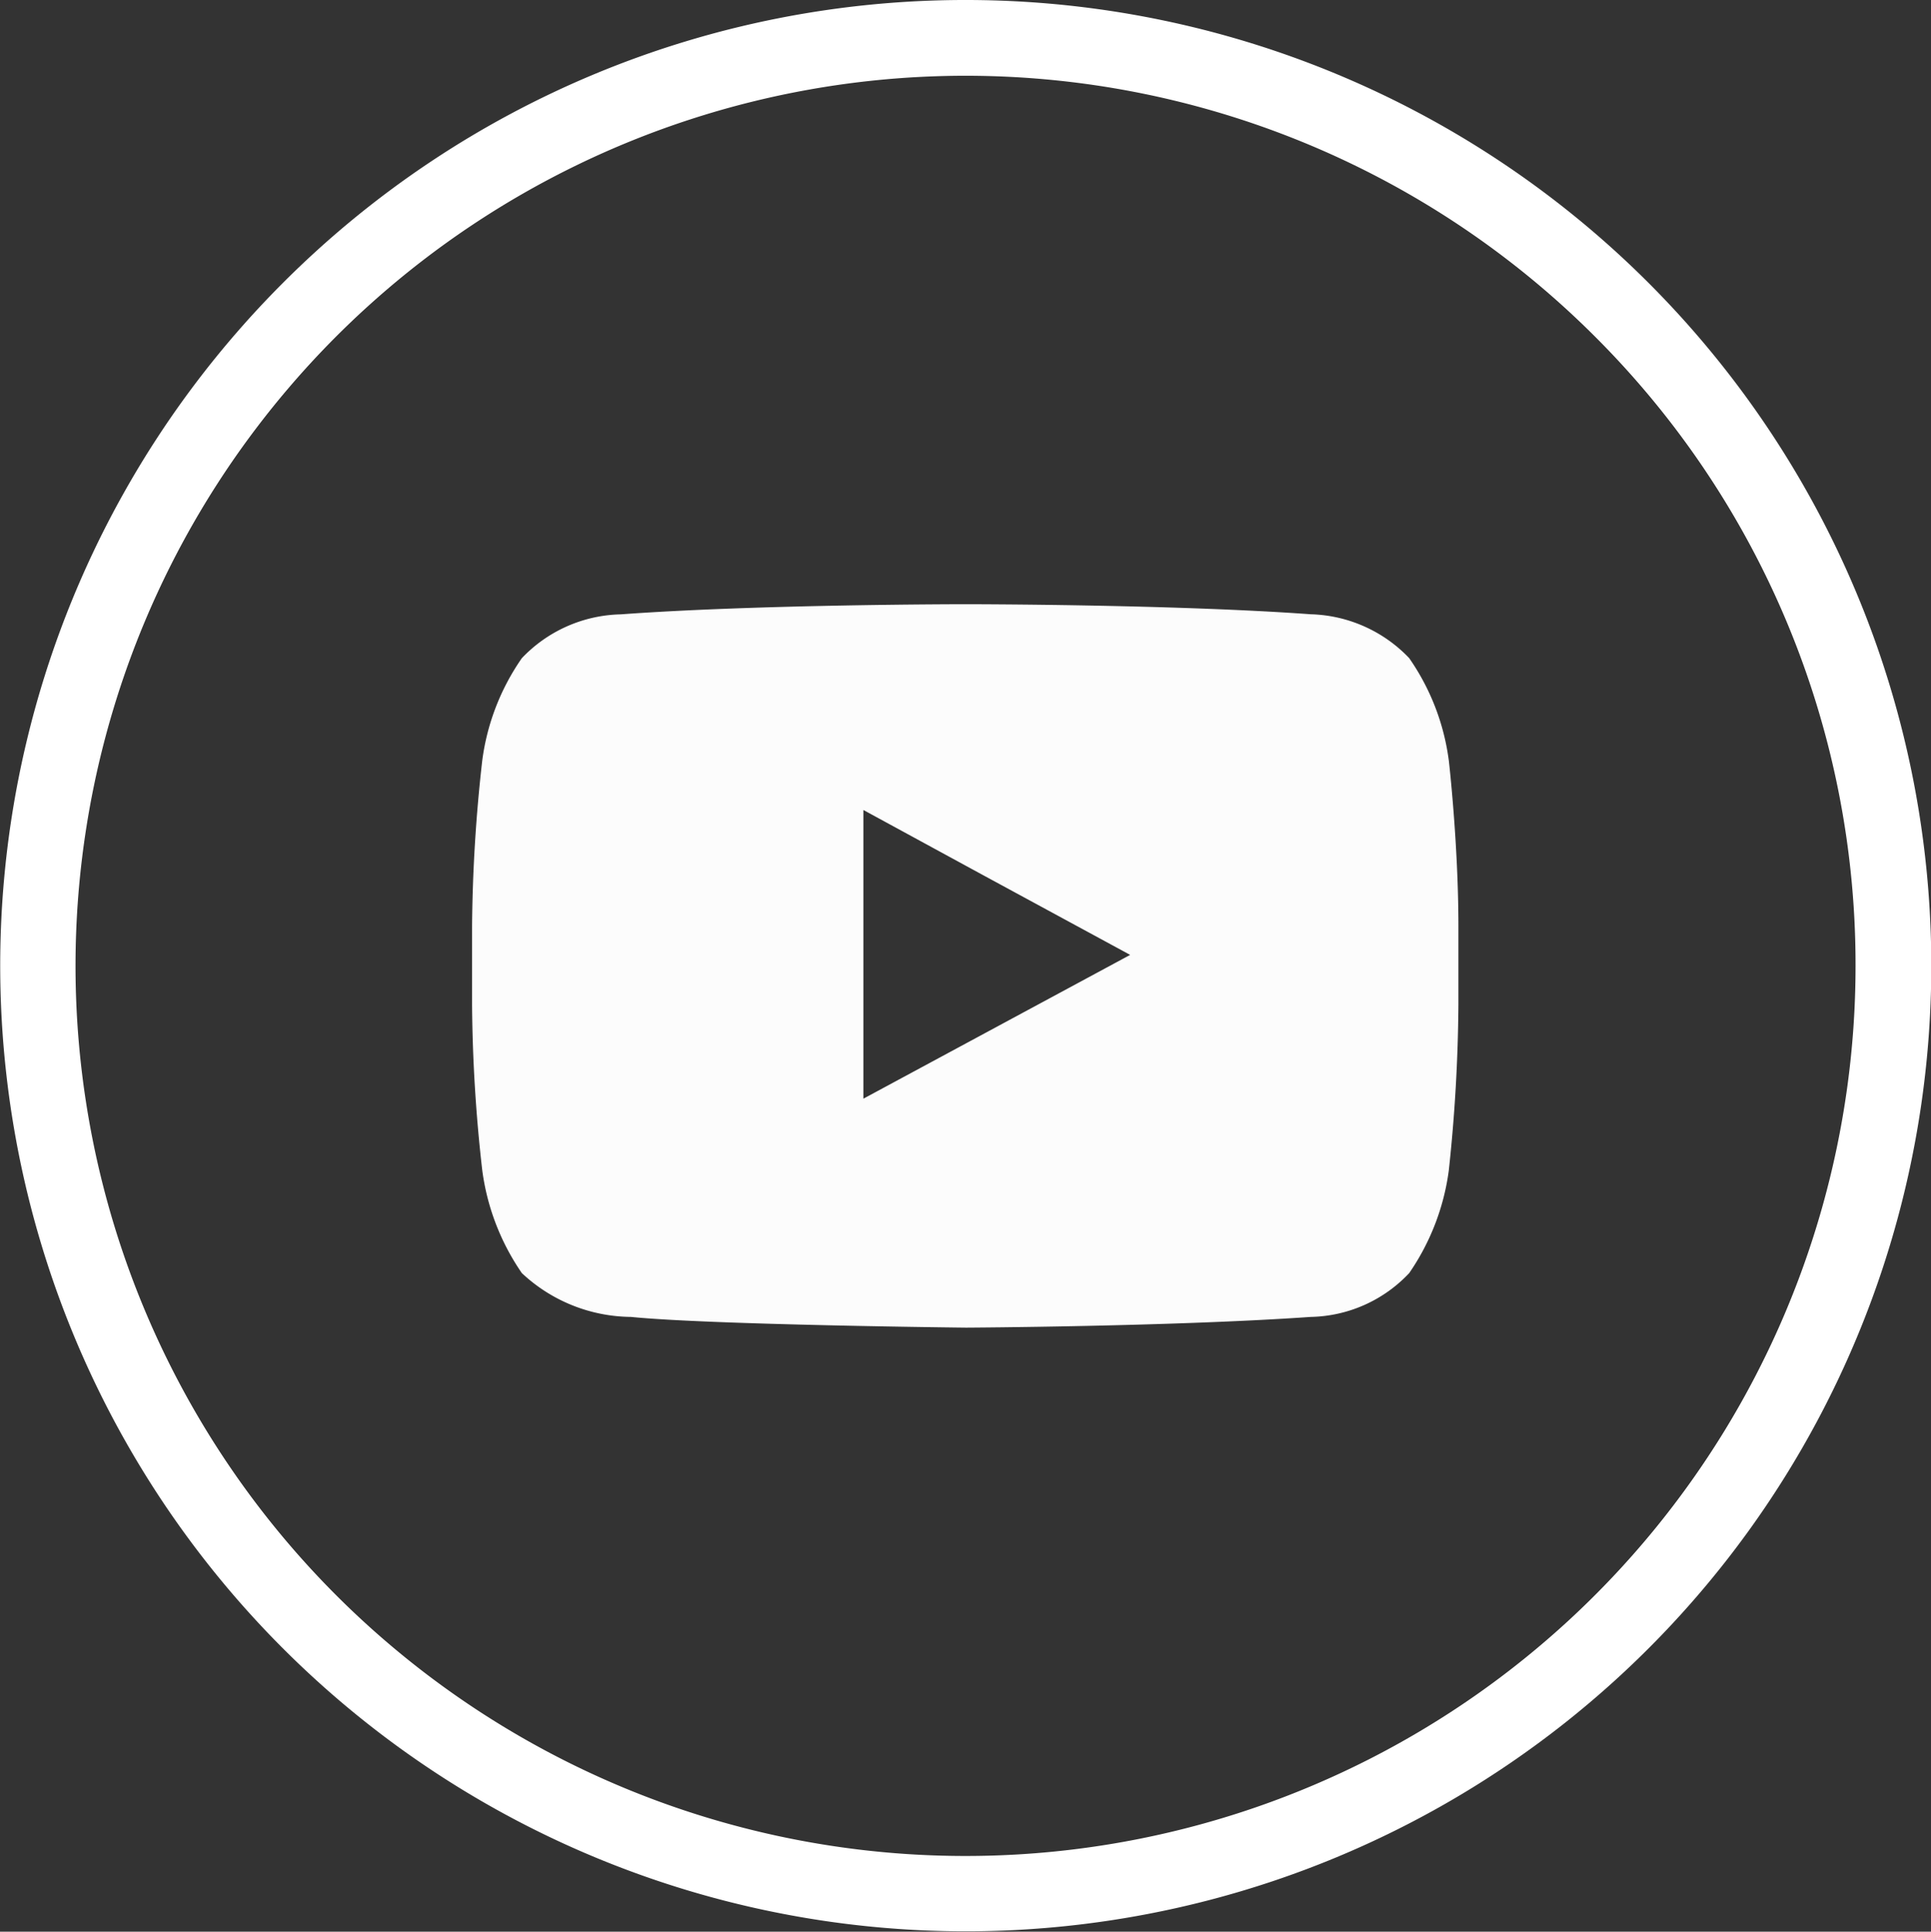
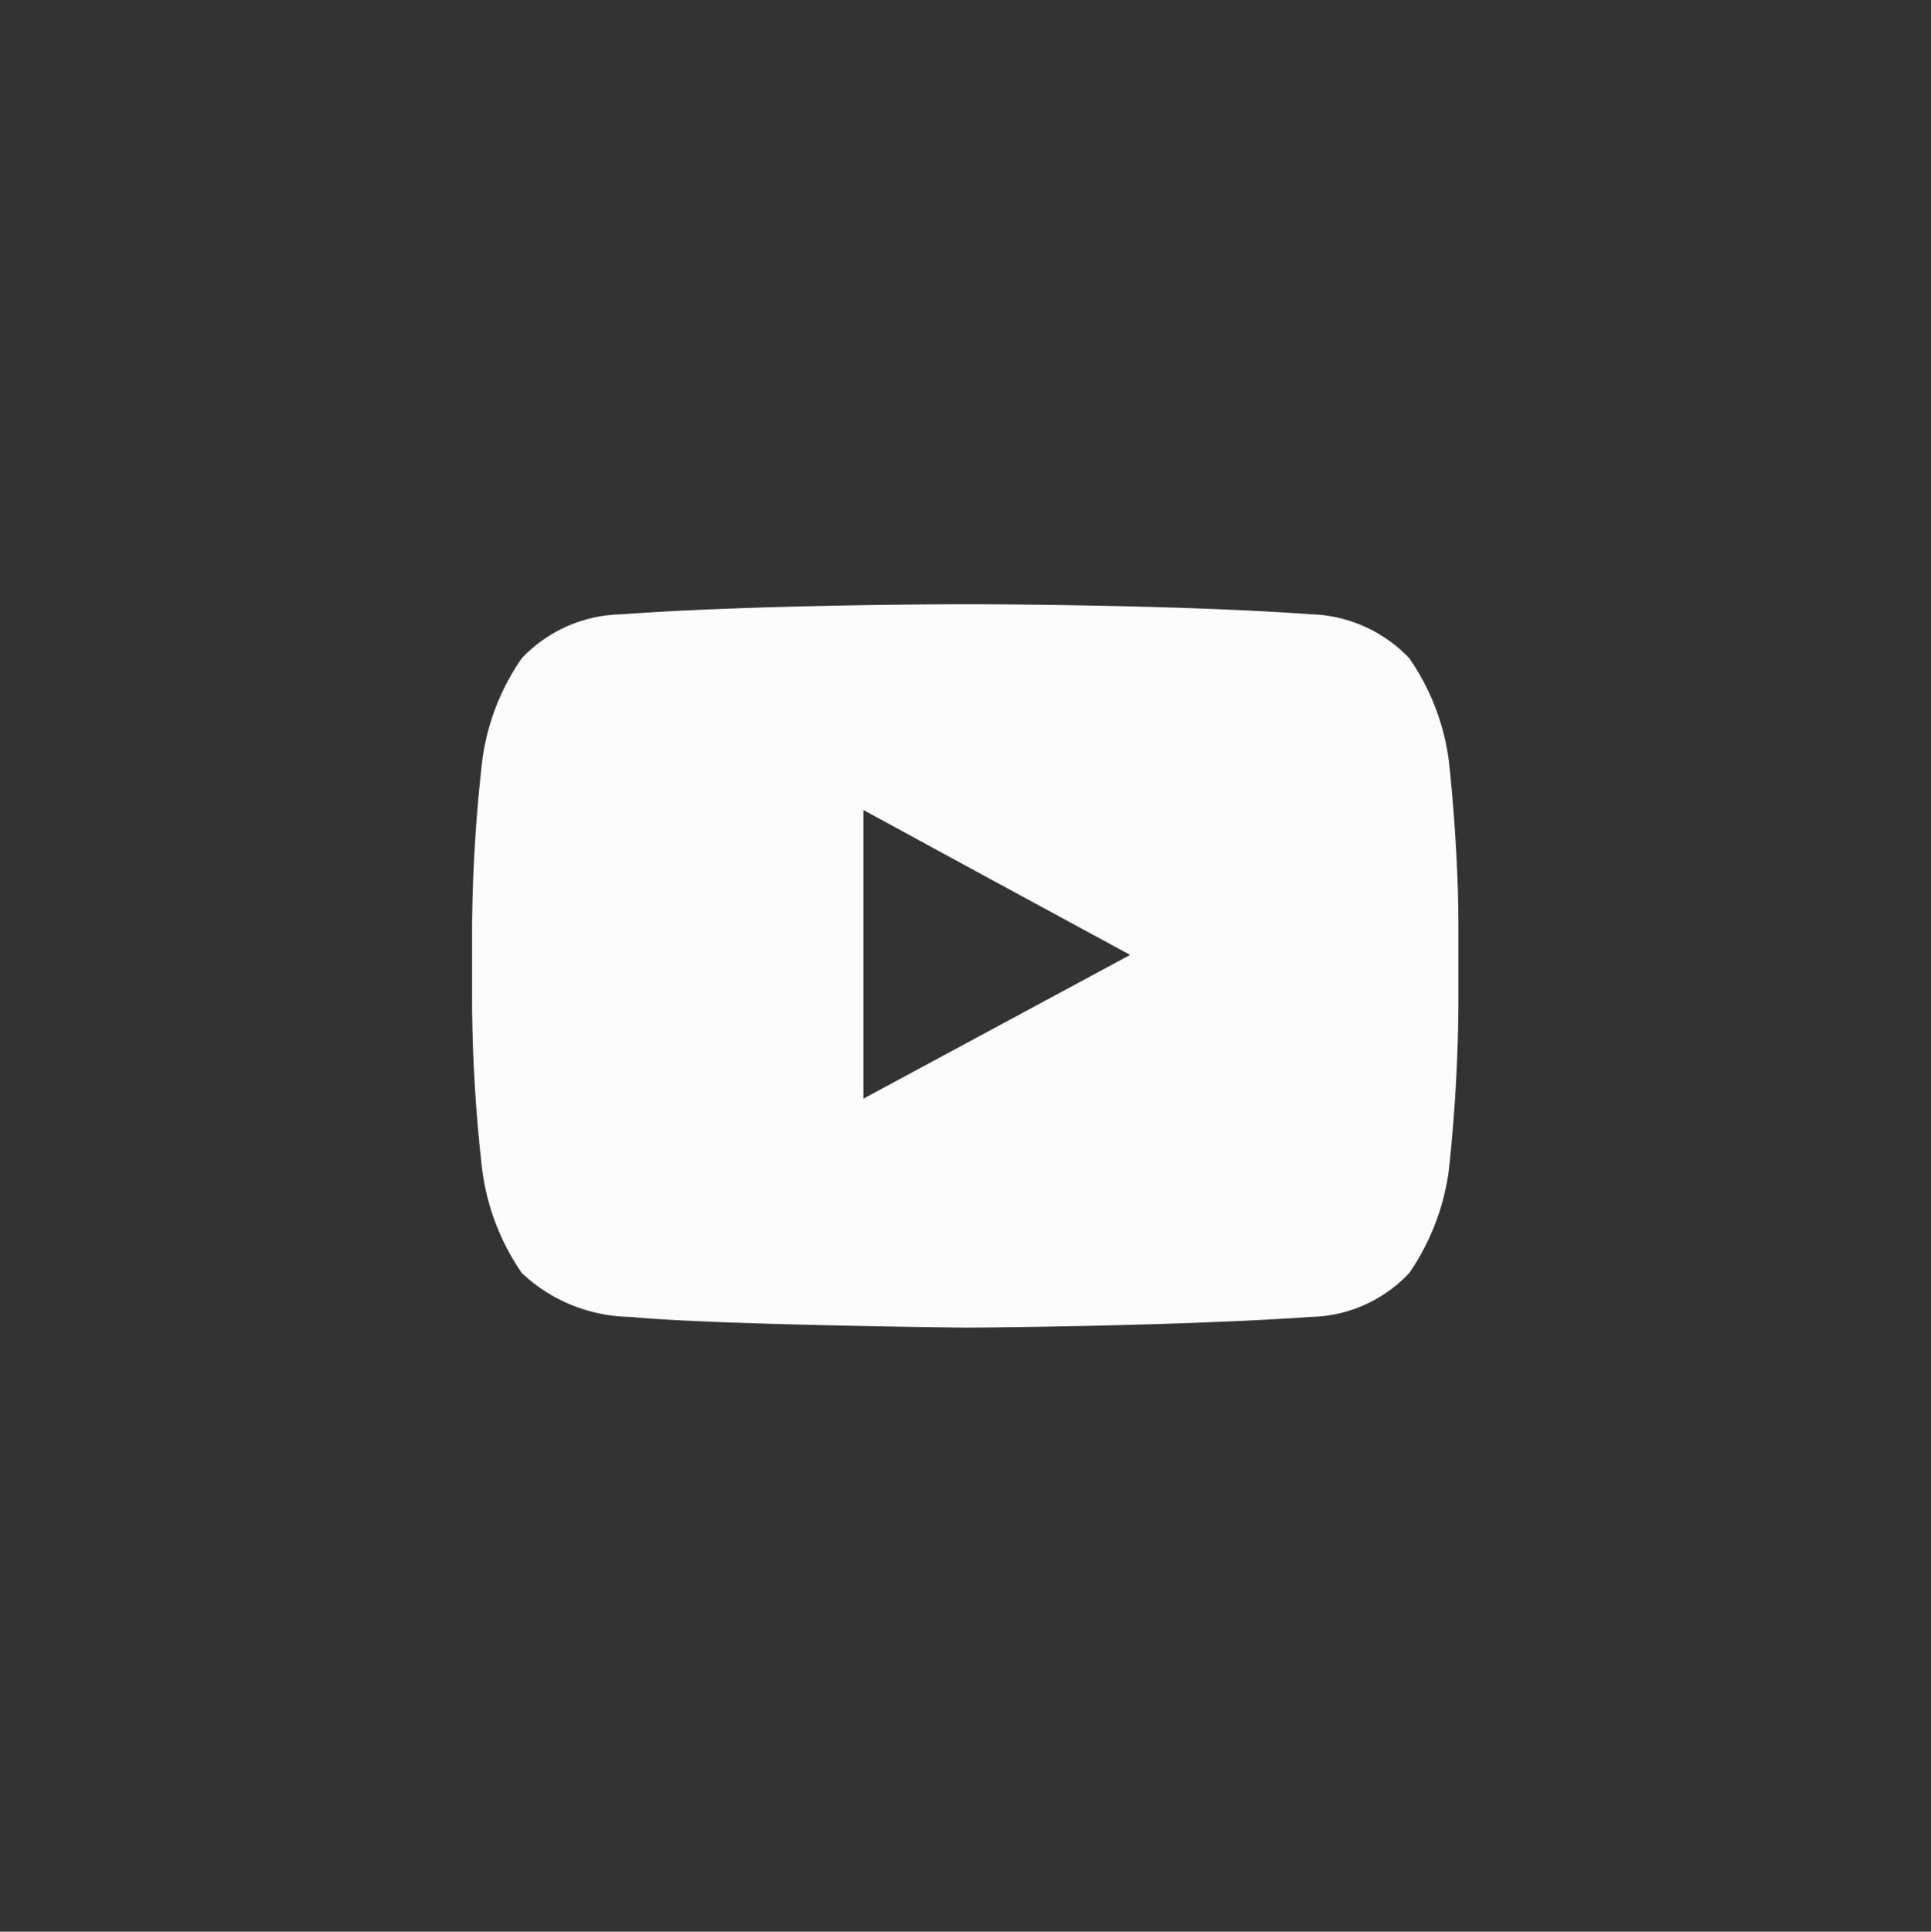
<svg xmlns="http://www.w3.org/2000/svg" id="Group_140" data-name="Group 140" width="48.448" height="48.46" viewBox="0 0 48.448 48.46">
  <rect x="0" y="0" width="48.448" height="48.46" fill="#333333" stroke="none" />
-   <path id="Path_2165" data-name="Path 2165" d="M563.619,165.915a24.225,24.225,0,1,1-17.128,7.1,24.189,24.189,0,0,1,17.128-7.1Zm15.787,8.437a22.33,22.33,0,1,0,6.544,15.8,22.248,22.248,0,0,0-6.544-15.8Z" transform="translate(-539.395 -165.915)" fill="#fff" />
  <path id="Path_2168" data-name="Path 2168" d="M588.111,200.814a5.808,5.808,0,0,0-.993-2.562,3.543,3.543,0,0,0-2.467-1.1C581.19,196.9,576,196.9,576,196.9h-.027s-5.177,0-8.638.254a3.527,3.527,0,0,0-2.481,1.1,5.81,5.81,0,0,0-.992,2.562,39.324,39.324,0,0,0-.256,4.158v1.972a38.672,38.672,0,0,0,.256,4.158,5.9,5.9,0,0,0,.992,2.575,4.052,4.052,0,0,0,2.737,1.1c1.971.2,8.41.269,8.41.269s5.191-.027,8.651-.269a3.48,3.48,0,0,0,2.467-1.1,5.9,5.9,0,0,0,.993-2.575,41.015,41.015,0,0,0,.241-4.158v-1.972c0-2.065-.241-4.158-.241-4.158Zm-7.994,4.883-6.693,3.607v-7.242l3.032,1.65Z" transform="translate(-551.762 -181.742)" fill="#fcfcfc" fill-rule="evenodd" />
</svg>